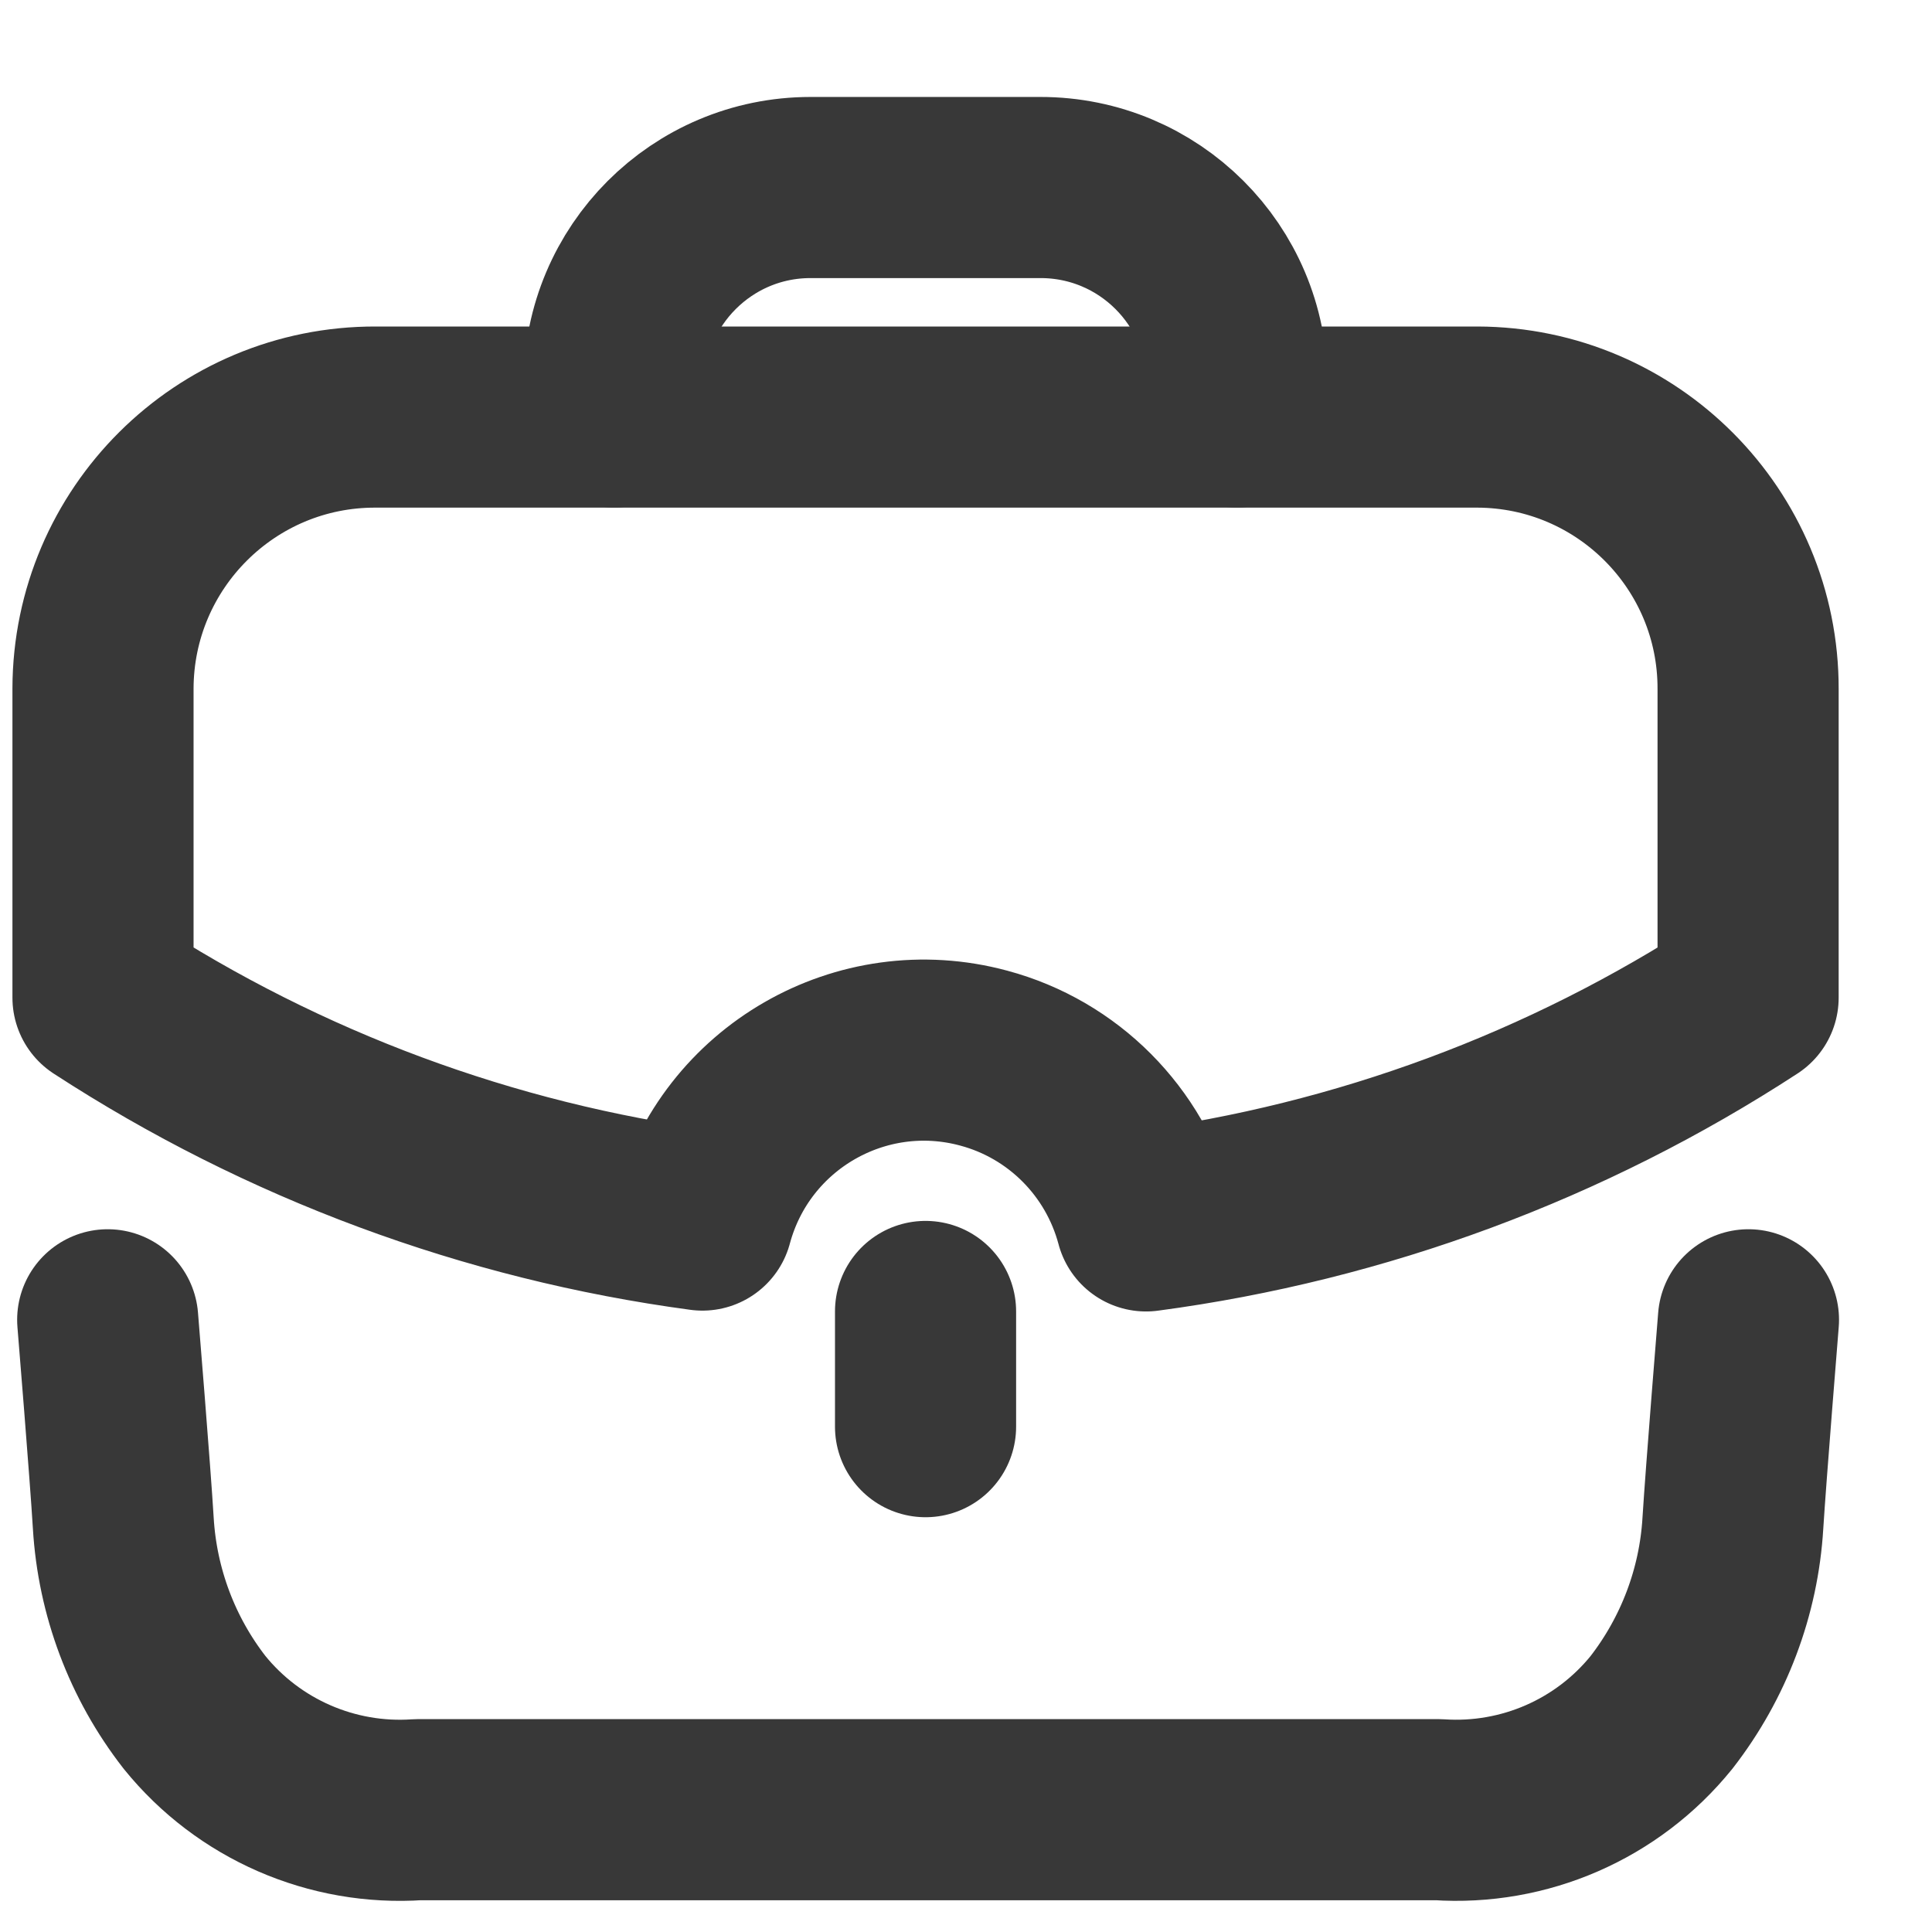
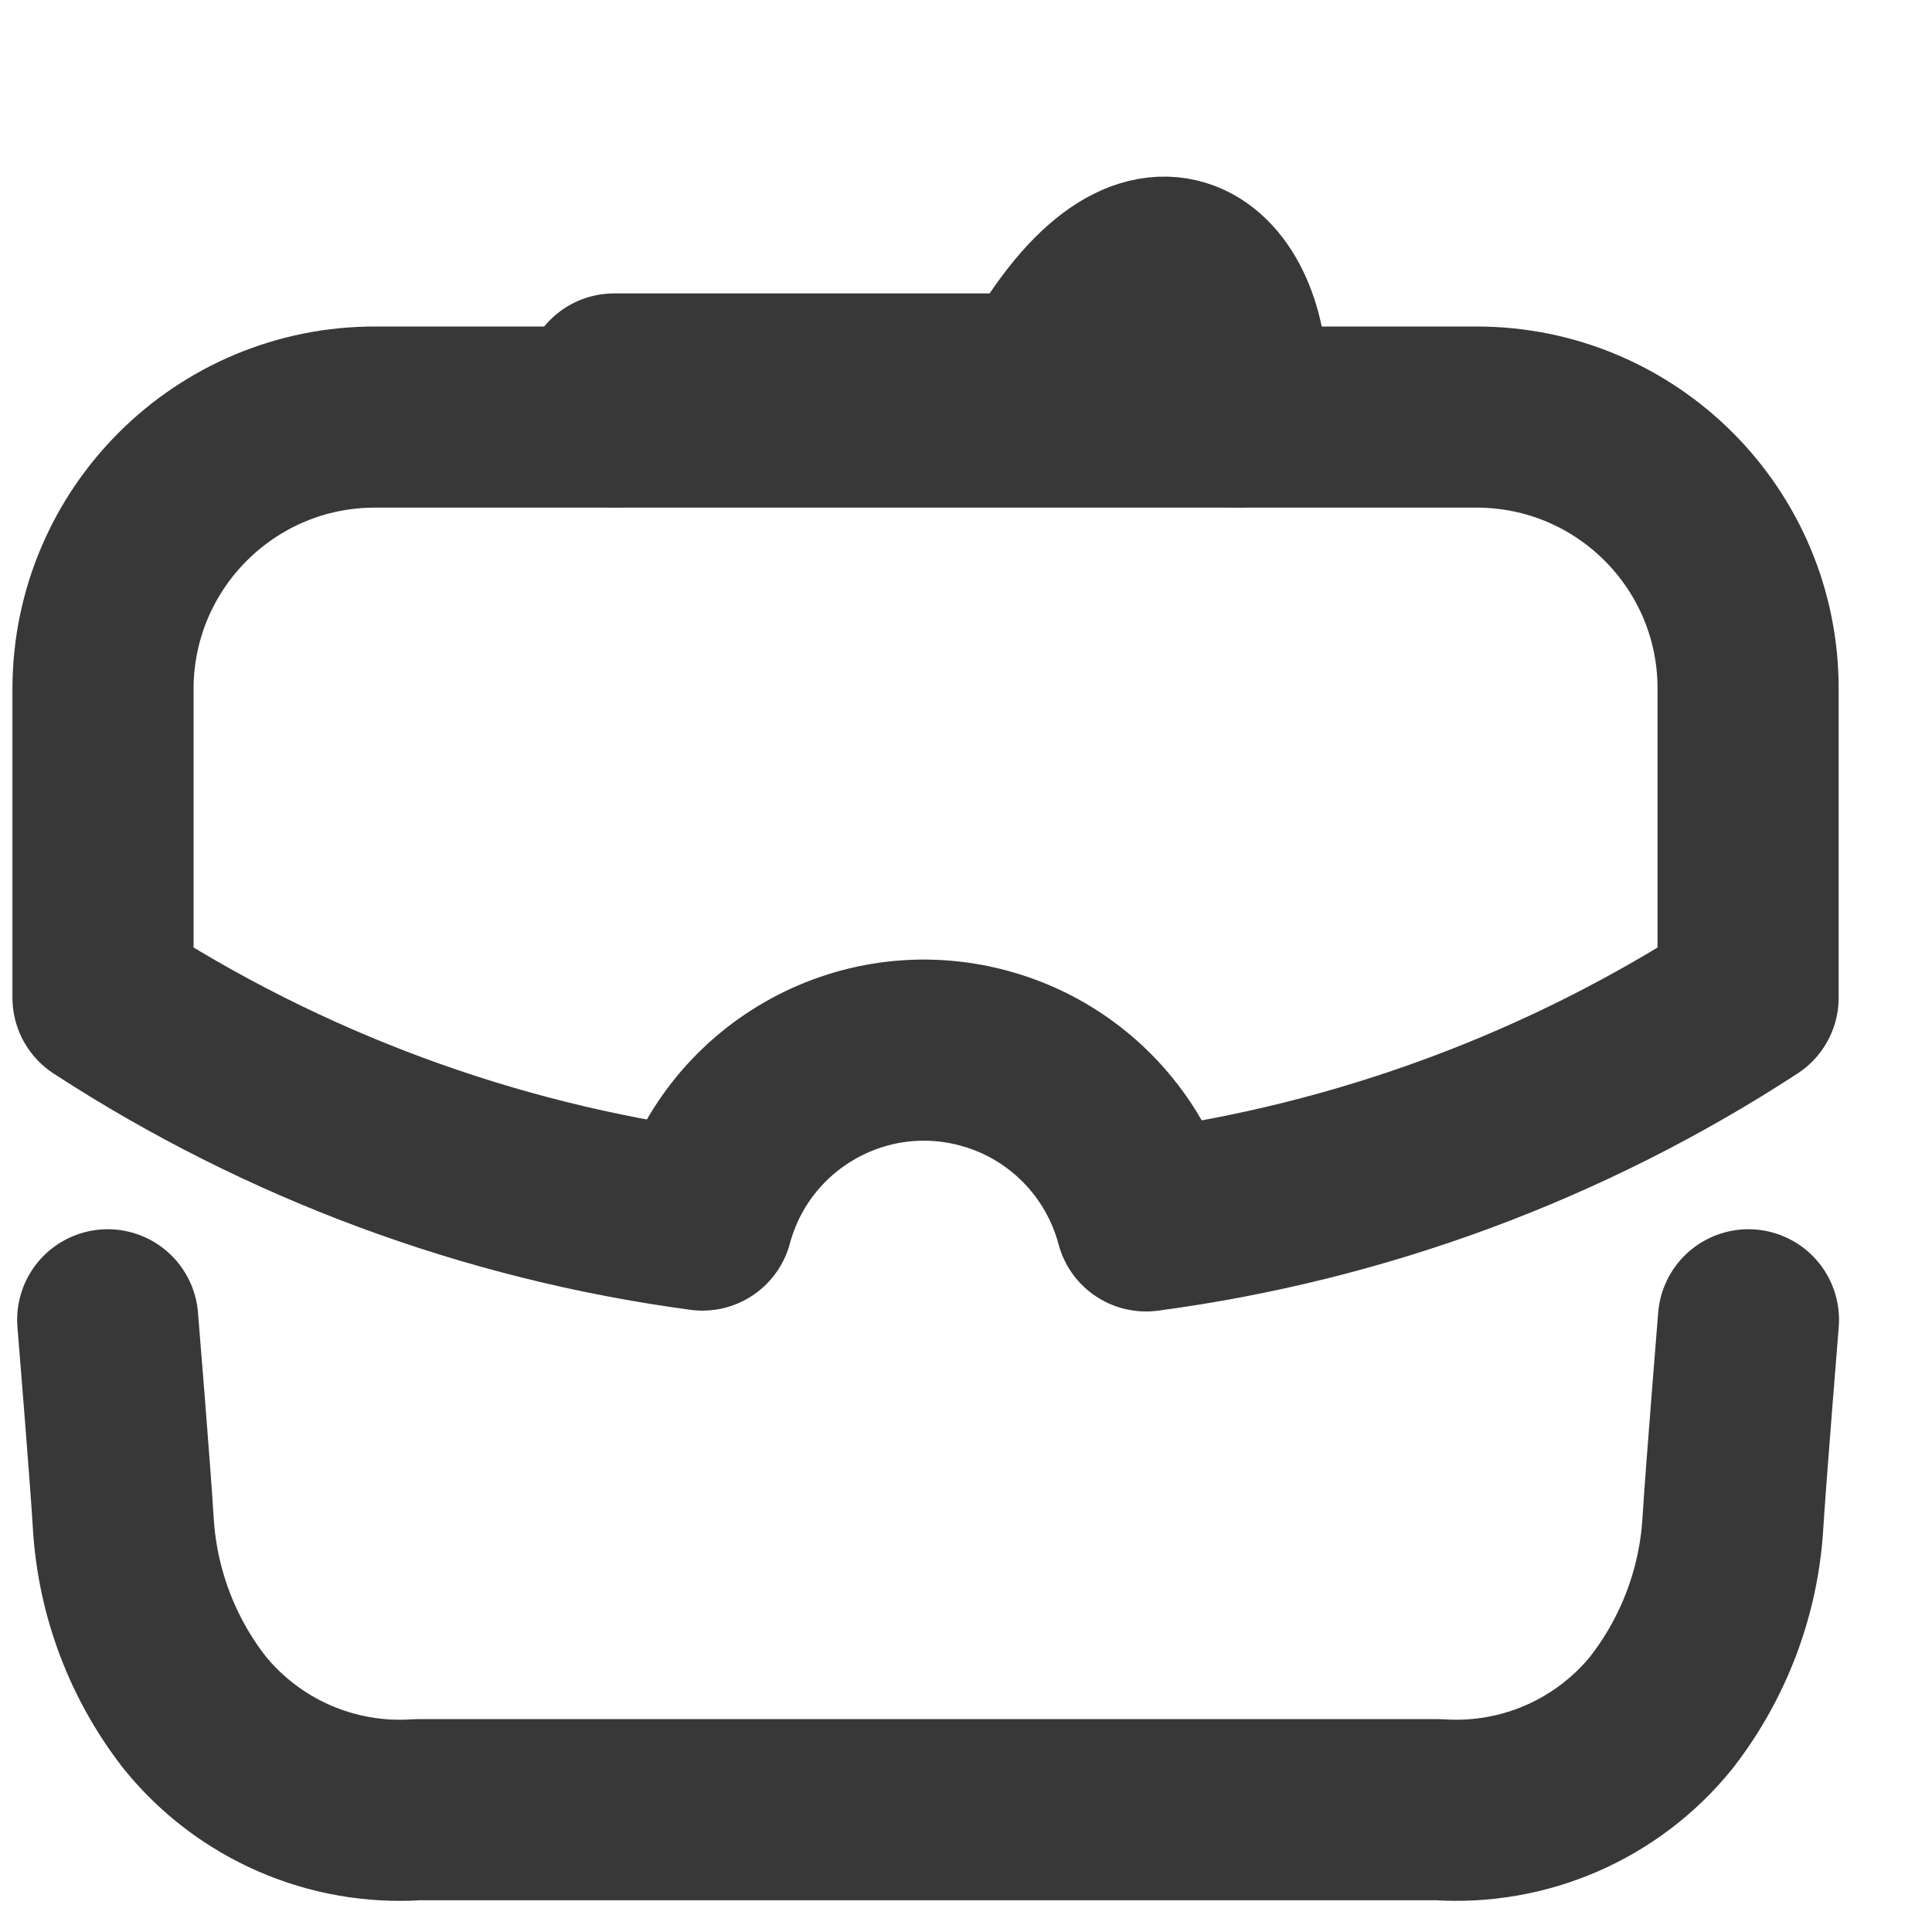
<svg xmlns="http://www.w3.org/2000/svg" width="16" height="16" viewBox="0 0 16 16" fill="none">
  <path d="M0.892 10.93C0.892 10.93 0.997 12.21 1.021 12.614C1.055 13.184 1.26 13.73 1.611 14.181C2.059 14.735 2.75 15.036 3.461 14.987H11.912C12.623 15.035 13.312 14.735 13.76 14.181C14.11 13.73 14.317 13.184 14.351 12.614C14.376 12.21 14.48 10.93 14.48 10.93" stroke="#383838" stroke-width="1.5" stroke-linecap="round" stroke-linejoin="round" />
-   <path d="M5.086 3.453V3.18C5.086 2.282 5.814 1.553 6.712 1.553H6.713H8.616C9.515 1.552 10.244 2.279 10.244 3.178V3.18V3.453" stroke="#383838" stroke-width="1.5" stroke-linecap="round" stroke-linejoin="round" />
-   <path d="M7.665 11.815V10.861" stroke="#383838" stroke-width="1.5" stroke-linecap="round" stroke-linejoin="round" />
+   <path d="M5.086 3.453V3.18H6.713H8.616C9.515 1.552 10.244 2.279 10.244 3.178V3.18V3.453" stroke="#383838" stroke-width="1.5" stroke-linecap="round" stroke-linejoin="round" />
  <path fill-rule="evenodd" clip-rule="evenodd" d="M0.853 5.707V8.262C2.35 9.236 4.046 9.866 5.817 10.104C6.09 9.09 7.133 8.489 8.147 8.763C8.804 8.939 9.316 9.454 9.491 10.111C11.27 9.874 12.974 9.242 14.477 8.262V5.707C14.48 4.465 13.475 3.457 12.234 3.454H12.224H3.112C1.868 3.45 0.856 4.457 0.853 5.702V5.707Z" stroke="#383838" stroke-width="1.5" stroke-linecap="round" stroke-linejoin="round" />
</svg>